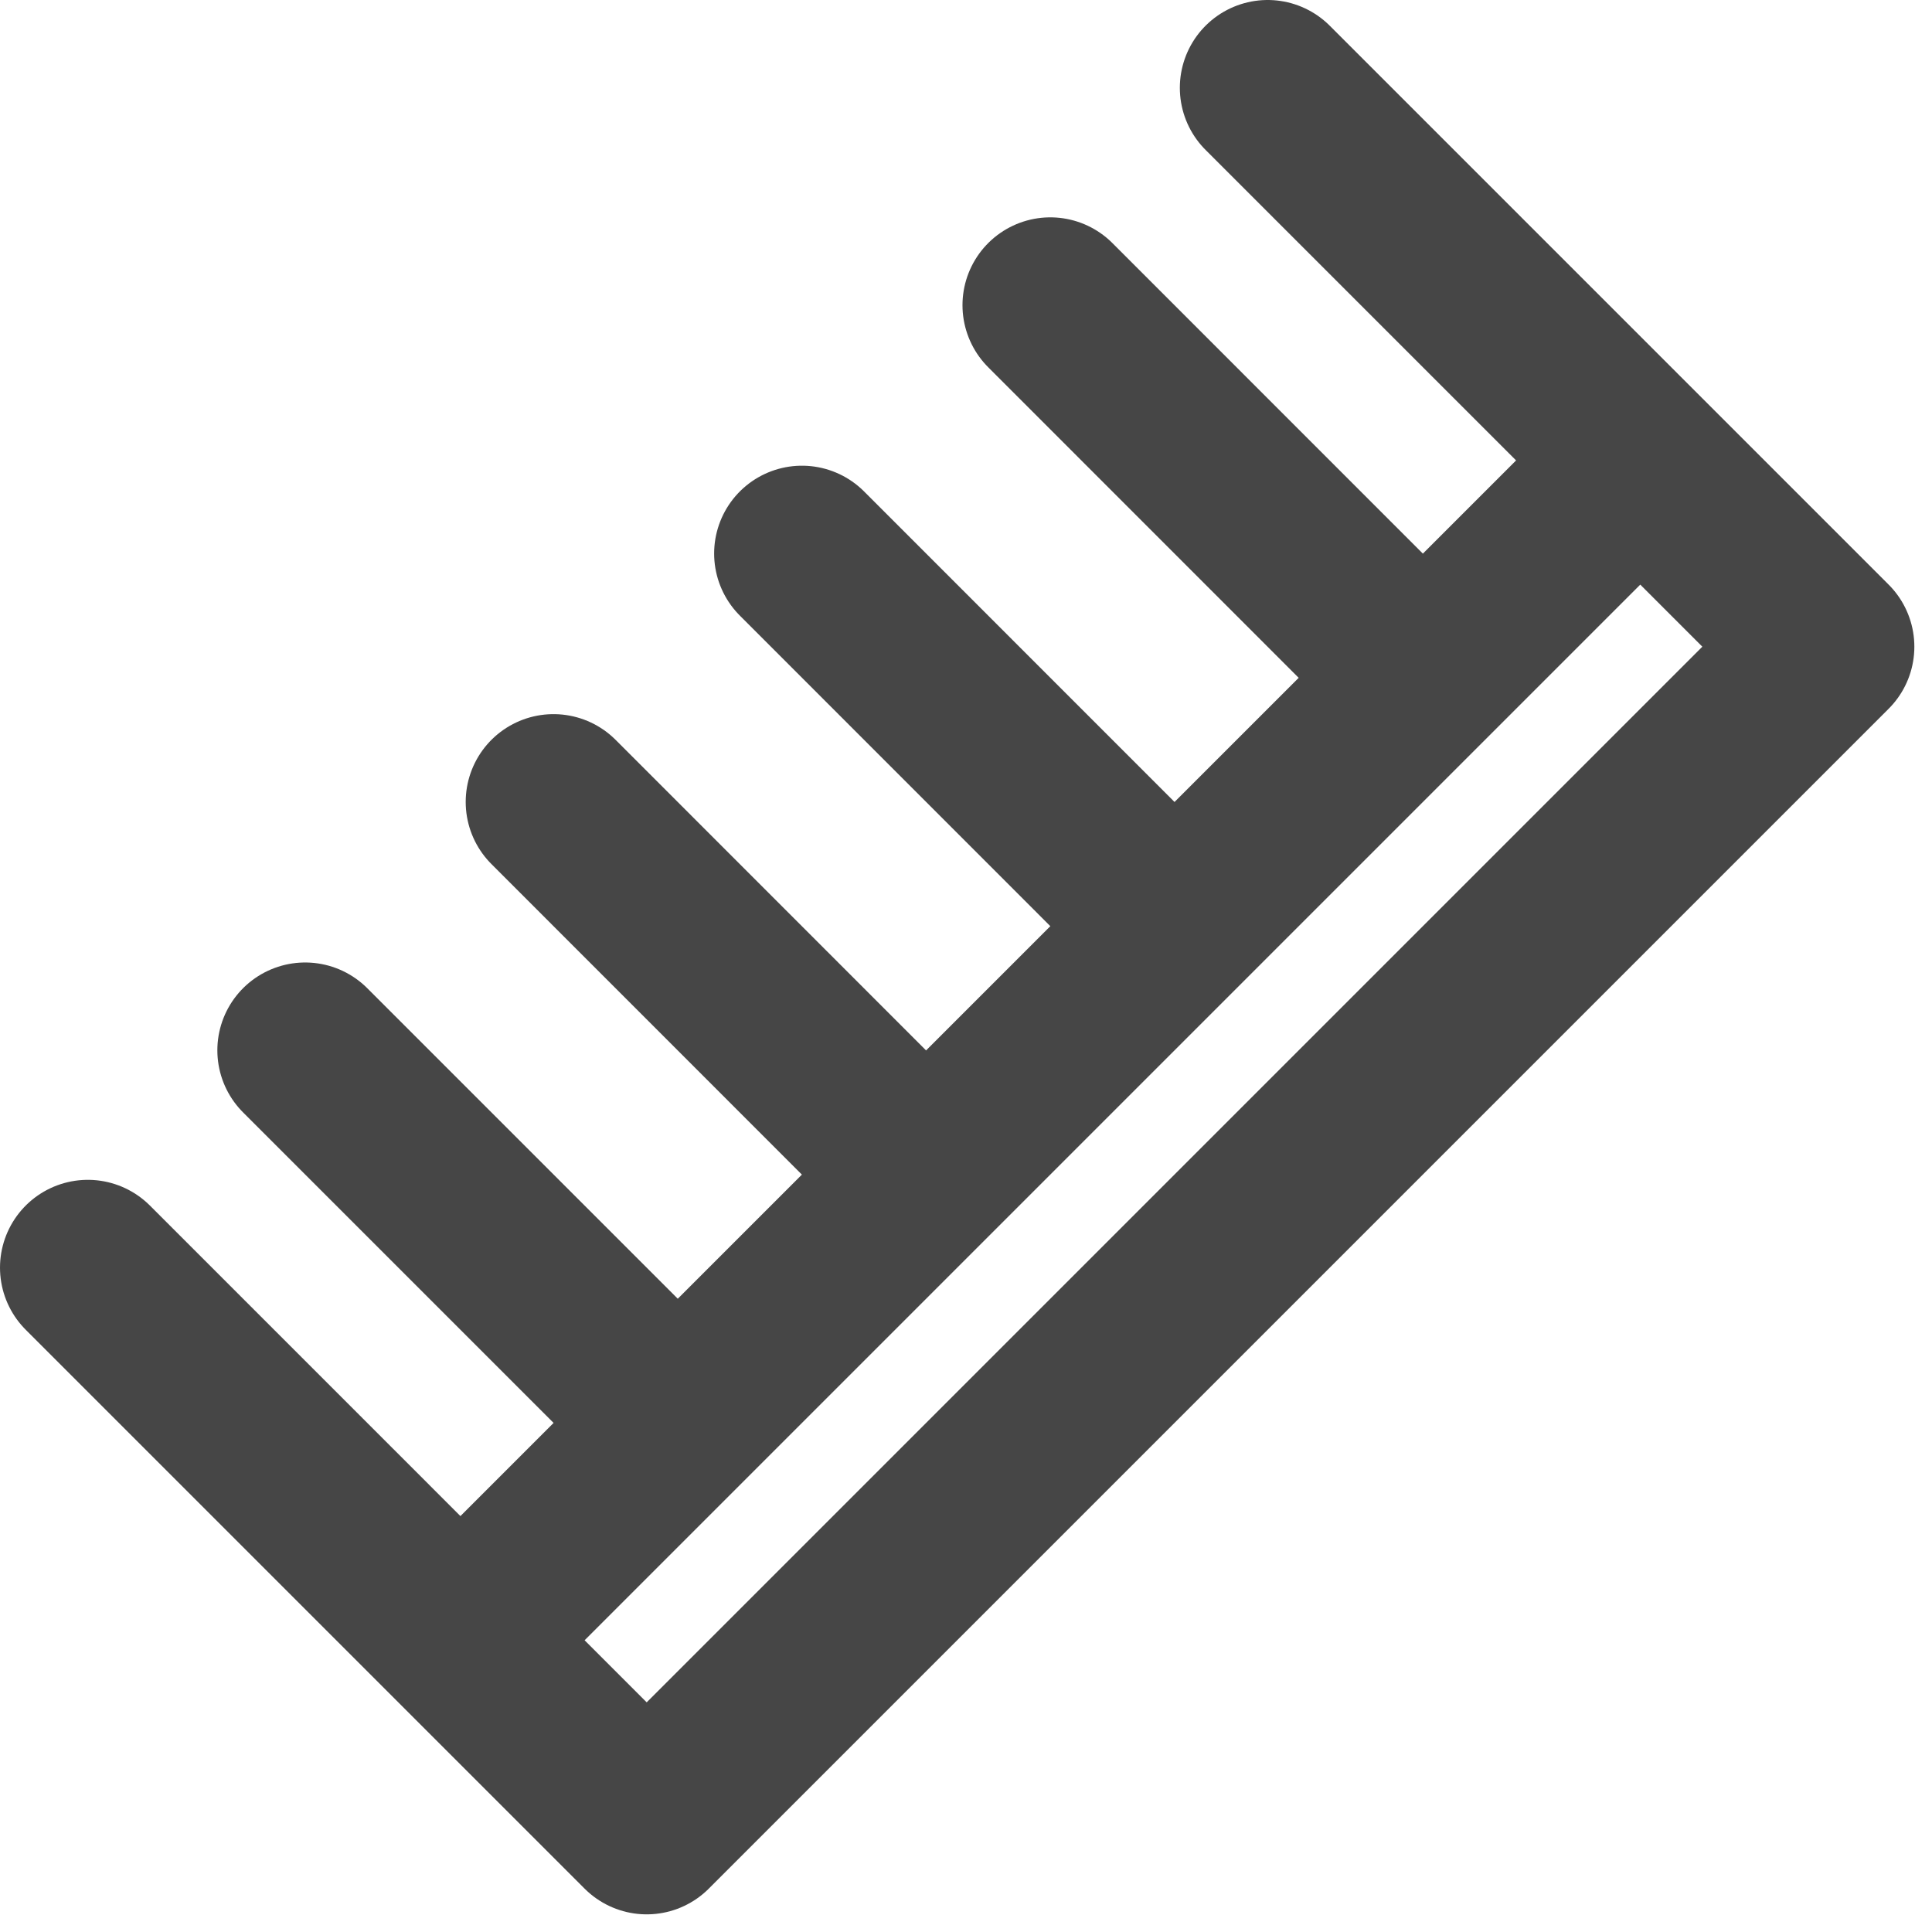
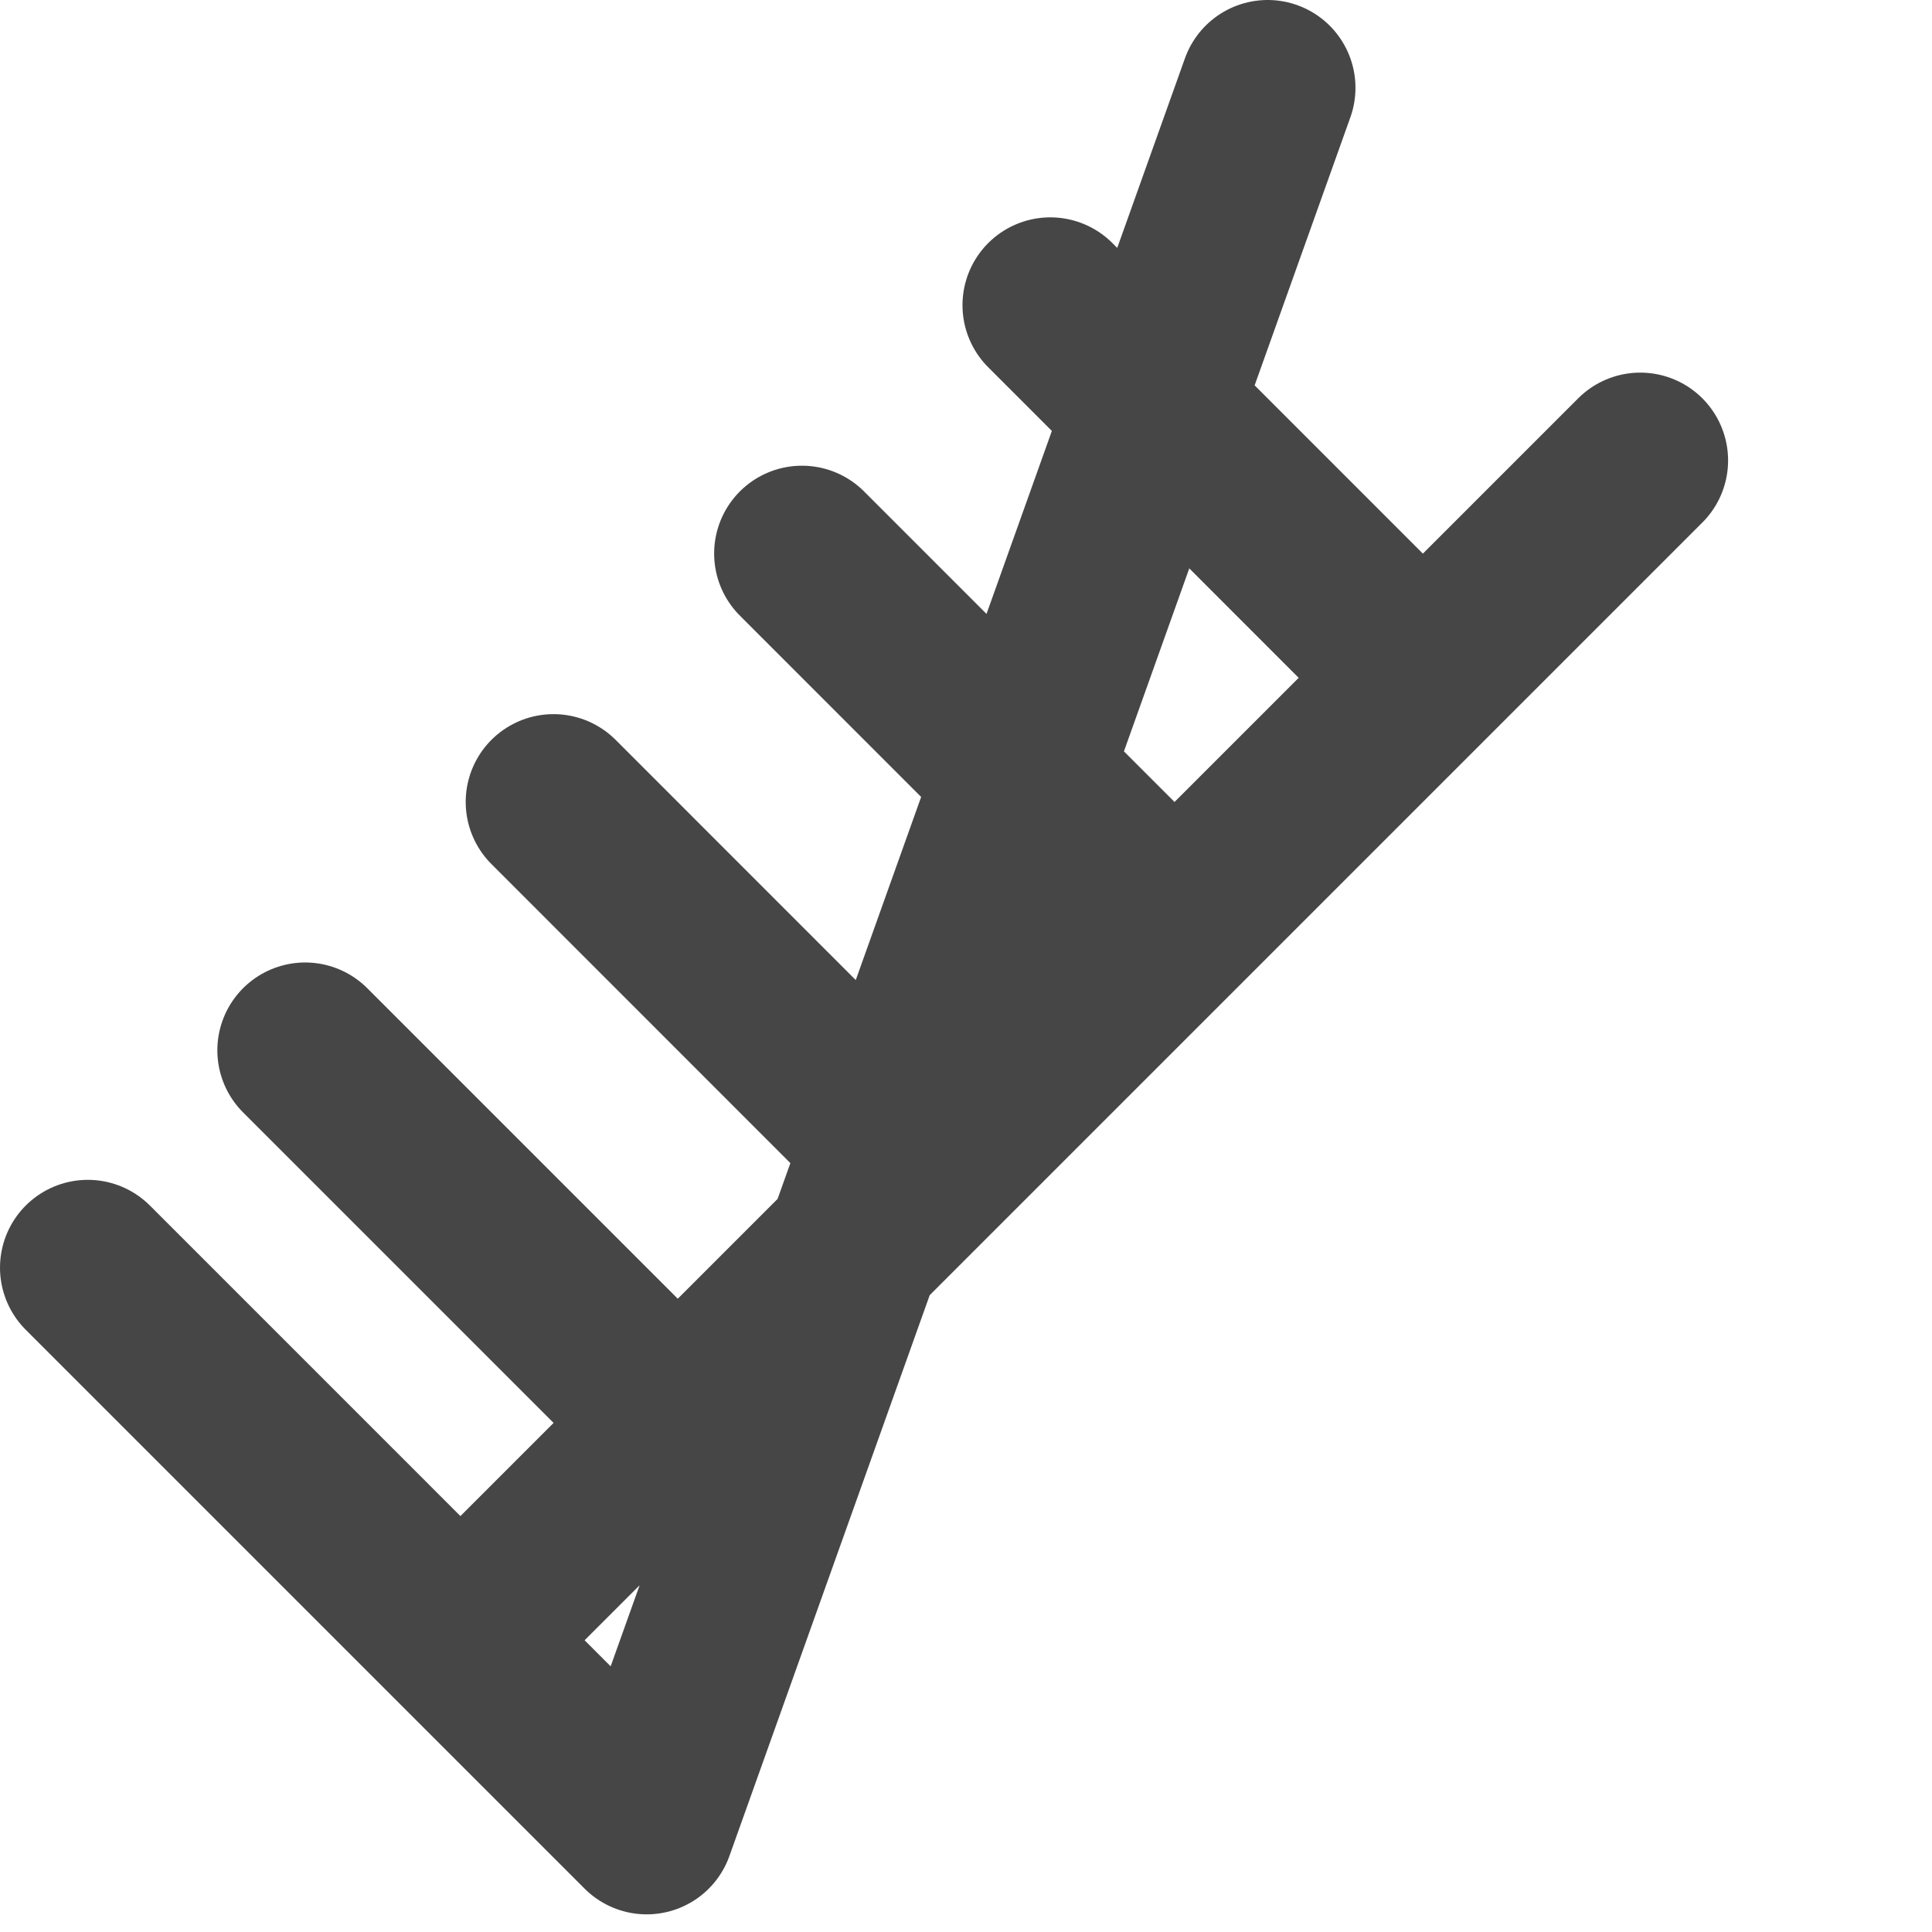
<svg xmlns="http://www.w3.org/2000/svg" width="22" height="22" viewBox="0 0 22 22" fill="none">
-   <path d="M1 14.435L7.364 20.799L20.799 7.364L14.435 1M3.475 11.96L7.011 15.496M6.303 9.132L9.838 12.668M9.132 6.303L12.667 9.839M11.96 3.475L15.495 7.011M5.243 18.678L18.678 5.243" stroke="#464646" stroke-width="2" stroke-linecap="round" stroke-linejoin="round" />
+   <path d="M1 14.435L7.364 20.799L14.435 1M3.475 11.96L7.011 15.496M6.303 9.132L9.838 12.668M9.132 6.303L12.667 9.839M11.96 3.475L15.495 7.011M5.243 18.678L18.678 5.243" stroke="#464646" stroke-width="2" stroke-linecap="round" stroke-linejoin="round" />
</svg>